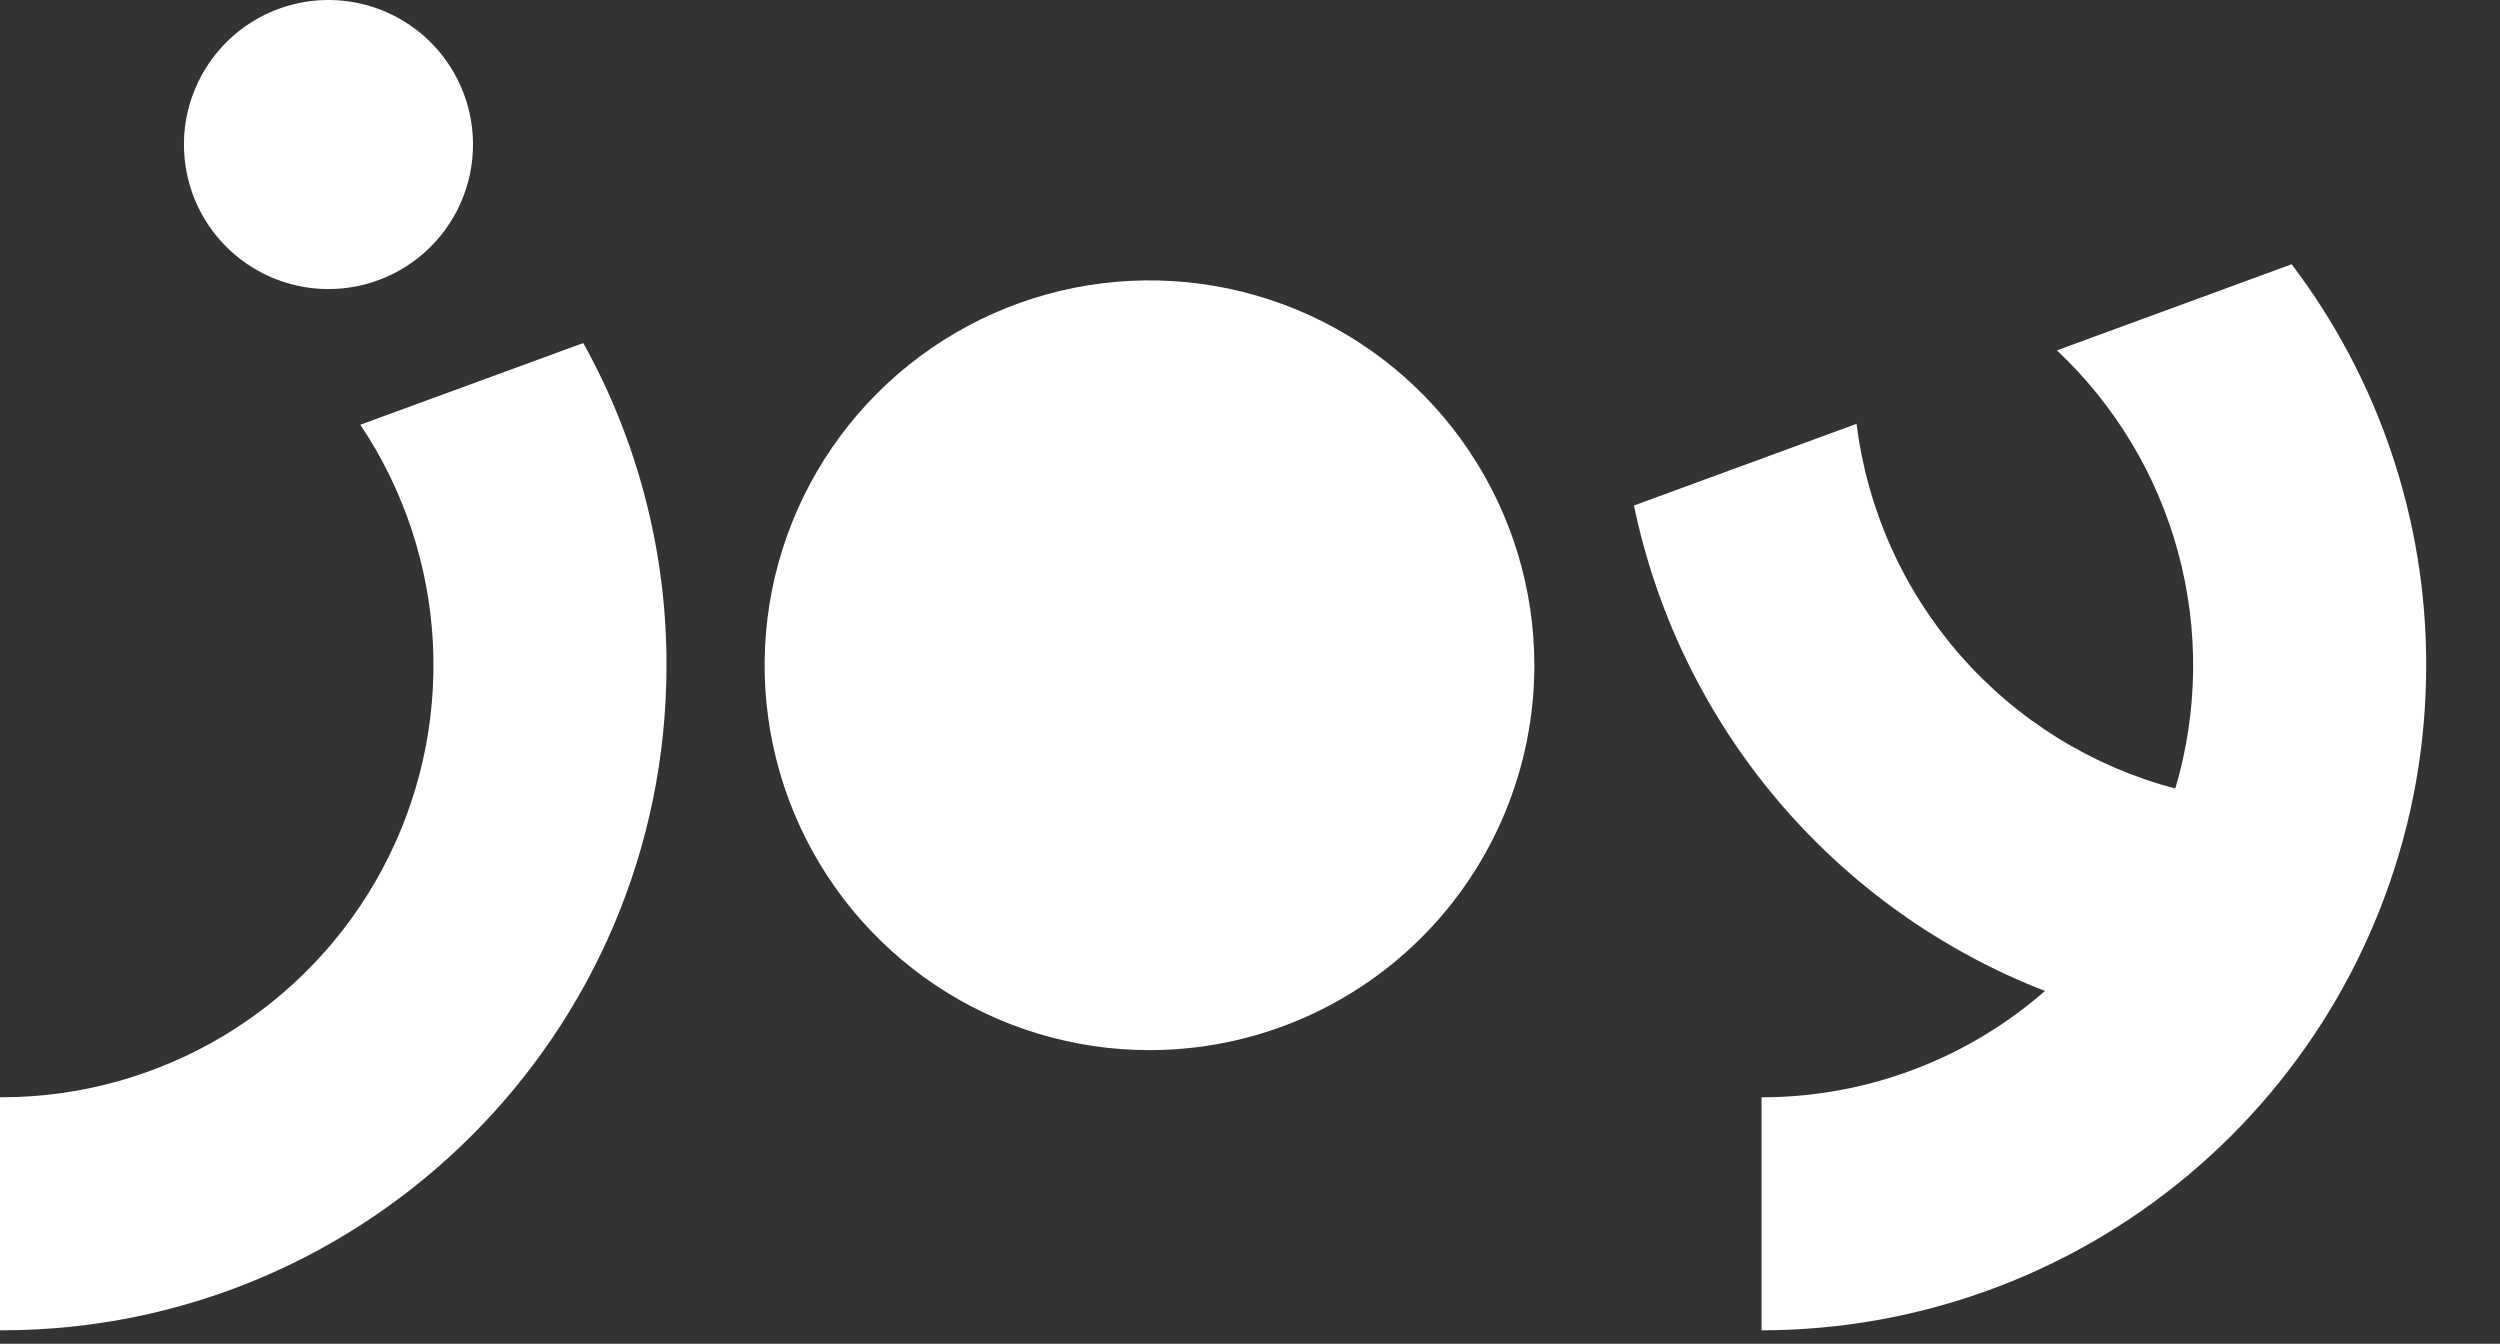
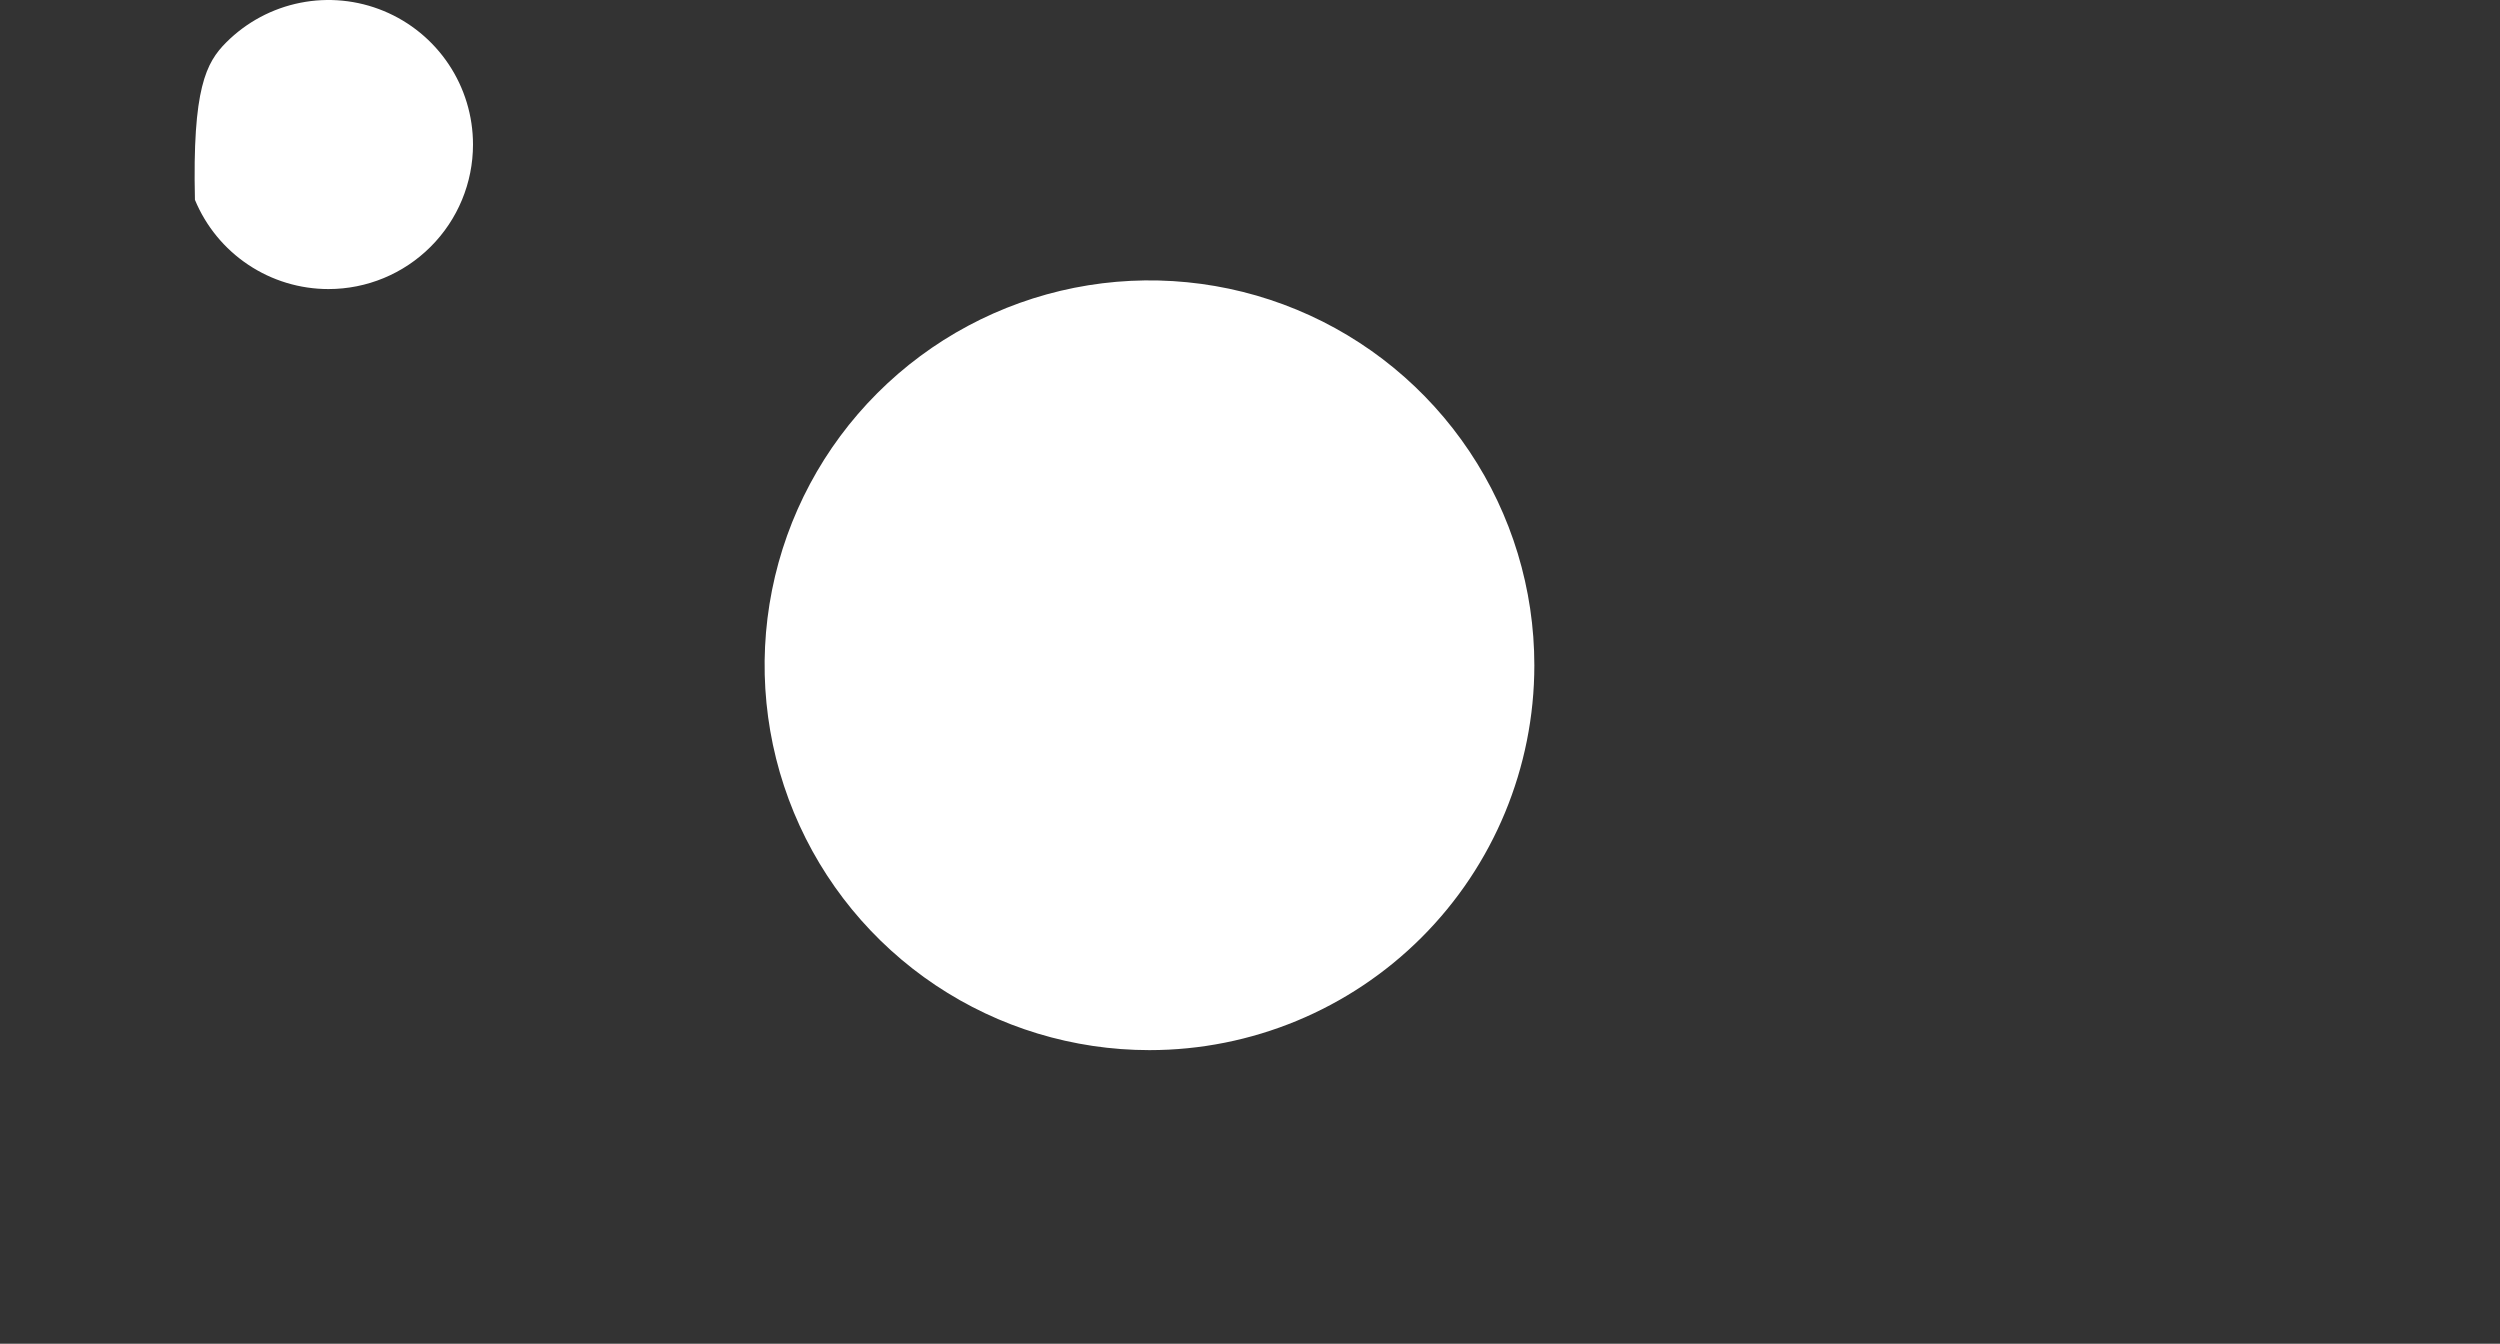
<svg xmlns="http://www.w3.org/2000/svg" width="80" height="43" viewBox="0 0 80 43" fill="none">
  <rect x="0" y="0" width="80" height="43" fill="#333333" stroke="none" />
  <path d="M36.783 33.604C34.347 33.604 31.966 32.882 29.941 31.529C27.916 30.176 26.337 28.252 25.405 26.002C24.473 23.751 24.229 21.275 24.704 18.886C25.179 16.497 26.352 14.302 28.075 12.58C29.797 10.857 31.991 9.685 34.38 9.209C36.77 8.734 39.246 8.978 41.496 9.91C43.747 10.842 45.67 12.421 47.023 14.446C48.377 16.471 49.099 18.853 49.099 21.289C49.099 24.555 47.801 27.688 45.492 29.997C43.182 32.307 40.05 33.604 36.783 33.604Z" fill="white" />
-   <path d="M10.511 9.25C9.597 9.25 8.702 8.979 7.942 8.471C7.181 7.963 6.588 7.24 6.238 6.395C5.888 5.55 5.797 4.62 5.975 3.723C6.154 2.826 6.594 2.002 7.241 1.355C7.888 0.708 8.712 0.267 9.609 0.089C10.506 -0.09 11.436 0.002 12.281 0.352C13.126 0.702 13.849 1.295 14.357 2.056C14.865 2.816 15.136 3.71 15.136 4.625C15.136 5.852 14.649 7.028 13.781 7.895C12.914 8.763 11.738 9.25 10.511 9.25Z" fill="white" />
-   <path d="M11.531 13.591C12.925 15.671 13.728 18.092 13.854 20.594C13.979 23.096 13.423 25.585 12.243 27.796C11.064 30.006 9.307 31.854 7.159 33.143C5.01 34.432 2.552 35.113 0.047 35.113H0V42.57H0.047C11.801 42.57 21.328 33.042 21.328 21.289C21.334 17.681 20.417 14.131 18.665 10.977L11.531 13.591Z" fill="white" />
-   <path d="M73.335 8.455L65.821 11.212C67.69 12.969 69.034 15.21 69.703 17.686C70.371 20.162 70.339 22.776 69.609 25.234C66.938 24.529 64.539 23.041 62.722 20.961C60.904 18.881 59.751 16.305 59.41 13.563L52.287 16.176C53.01 19.657 54.592 22.902 56.889 25.615C59.186 28.328 62.125 30.424 65.439 31.711C62.928 33.906 59.706 35.115 56.37 35.113V42.57C61.361 42.566 66.192 40.81 70.019 37.606C73.847 34.403 76.427 29.956 77.308 25.044C77.528 23.805 77.638 22.548 77.638 21.29C77.645 16.656 76.132 12.147 73.332 8.455" fill="white" />
+   <path d="M10.511 9.25C9.597 9.25 8.702 8.979 7.942 8.471C7.181 7.963 6.588 7.24 6.238 6.395C6.154 2.826 6.594 2.002 7.241 1.355C7.888 0.708 8.712 0.267 9.609 0.089C10.506 -0.09 11.436 0.002 12.281 0.352C13.126 0.702 13.849 1.295 14.357 2.056C14.865 2.816 15.136 3.71 15.136 4.625C15.136 5.852 14.649 7.028 13.781 7.895C12.914 8.763 11.738 9.25 10.511 9.25Z" fill="white" />
</svg>